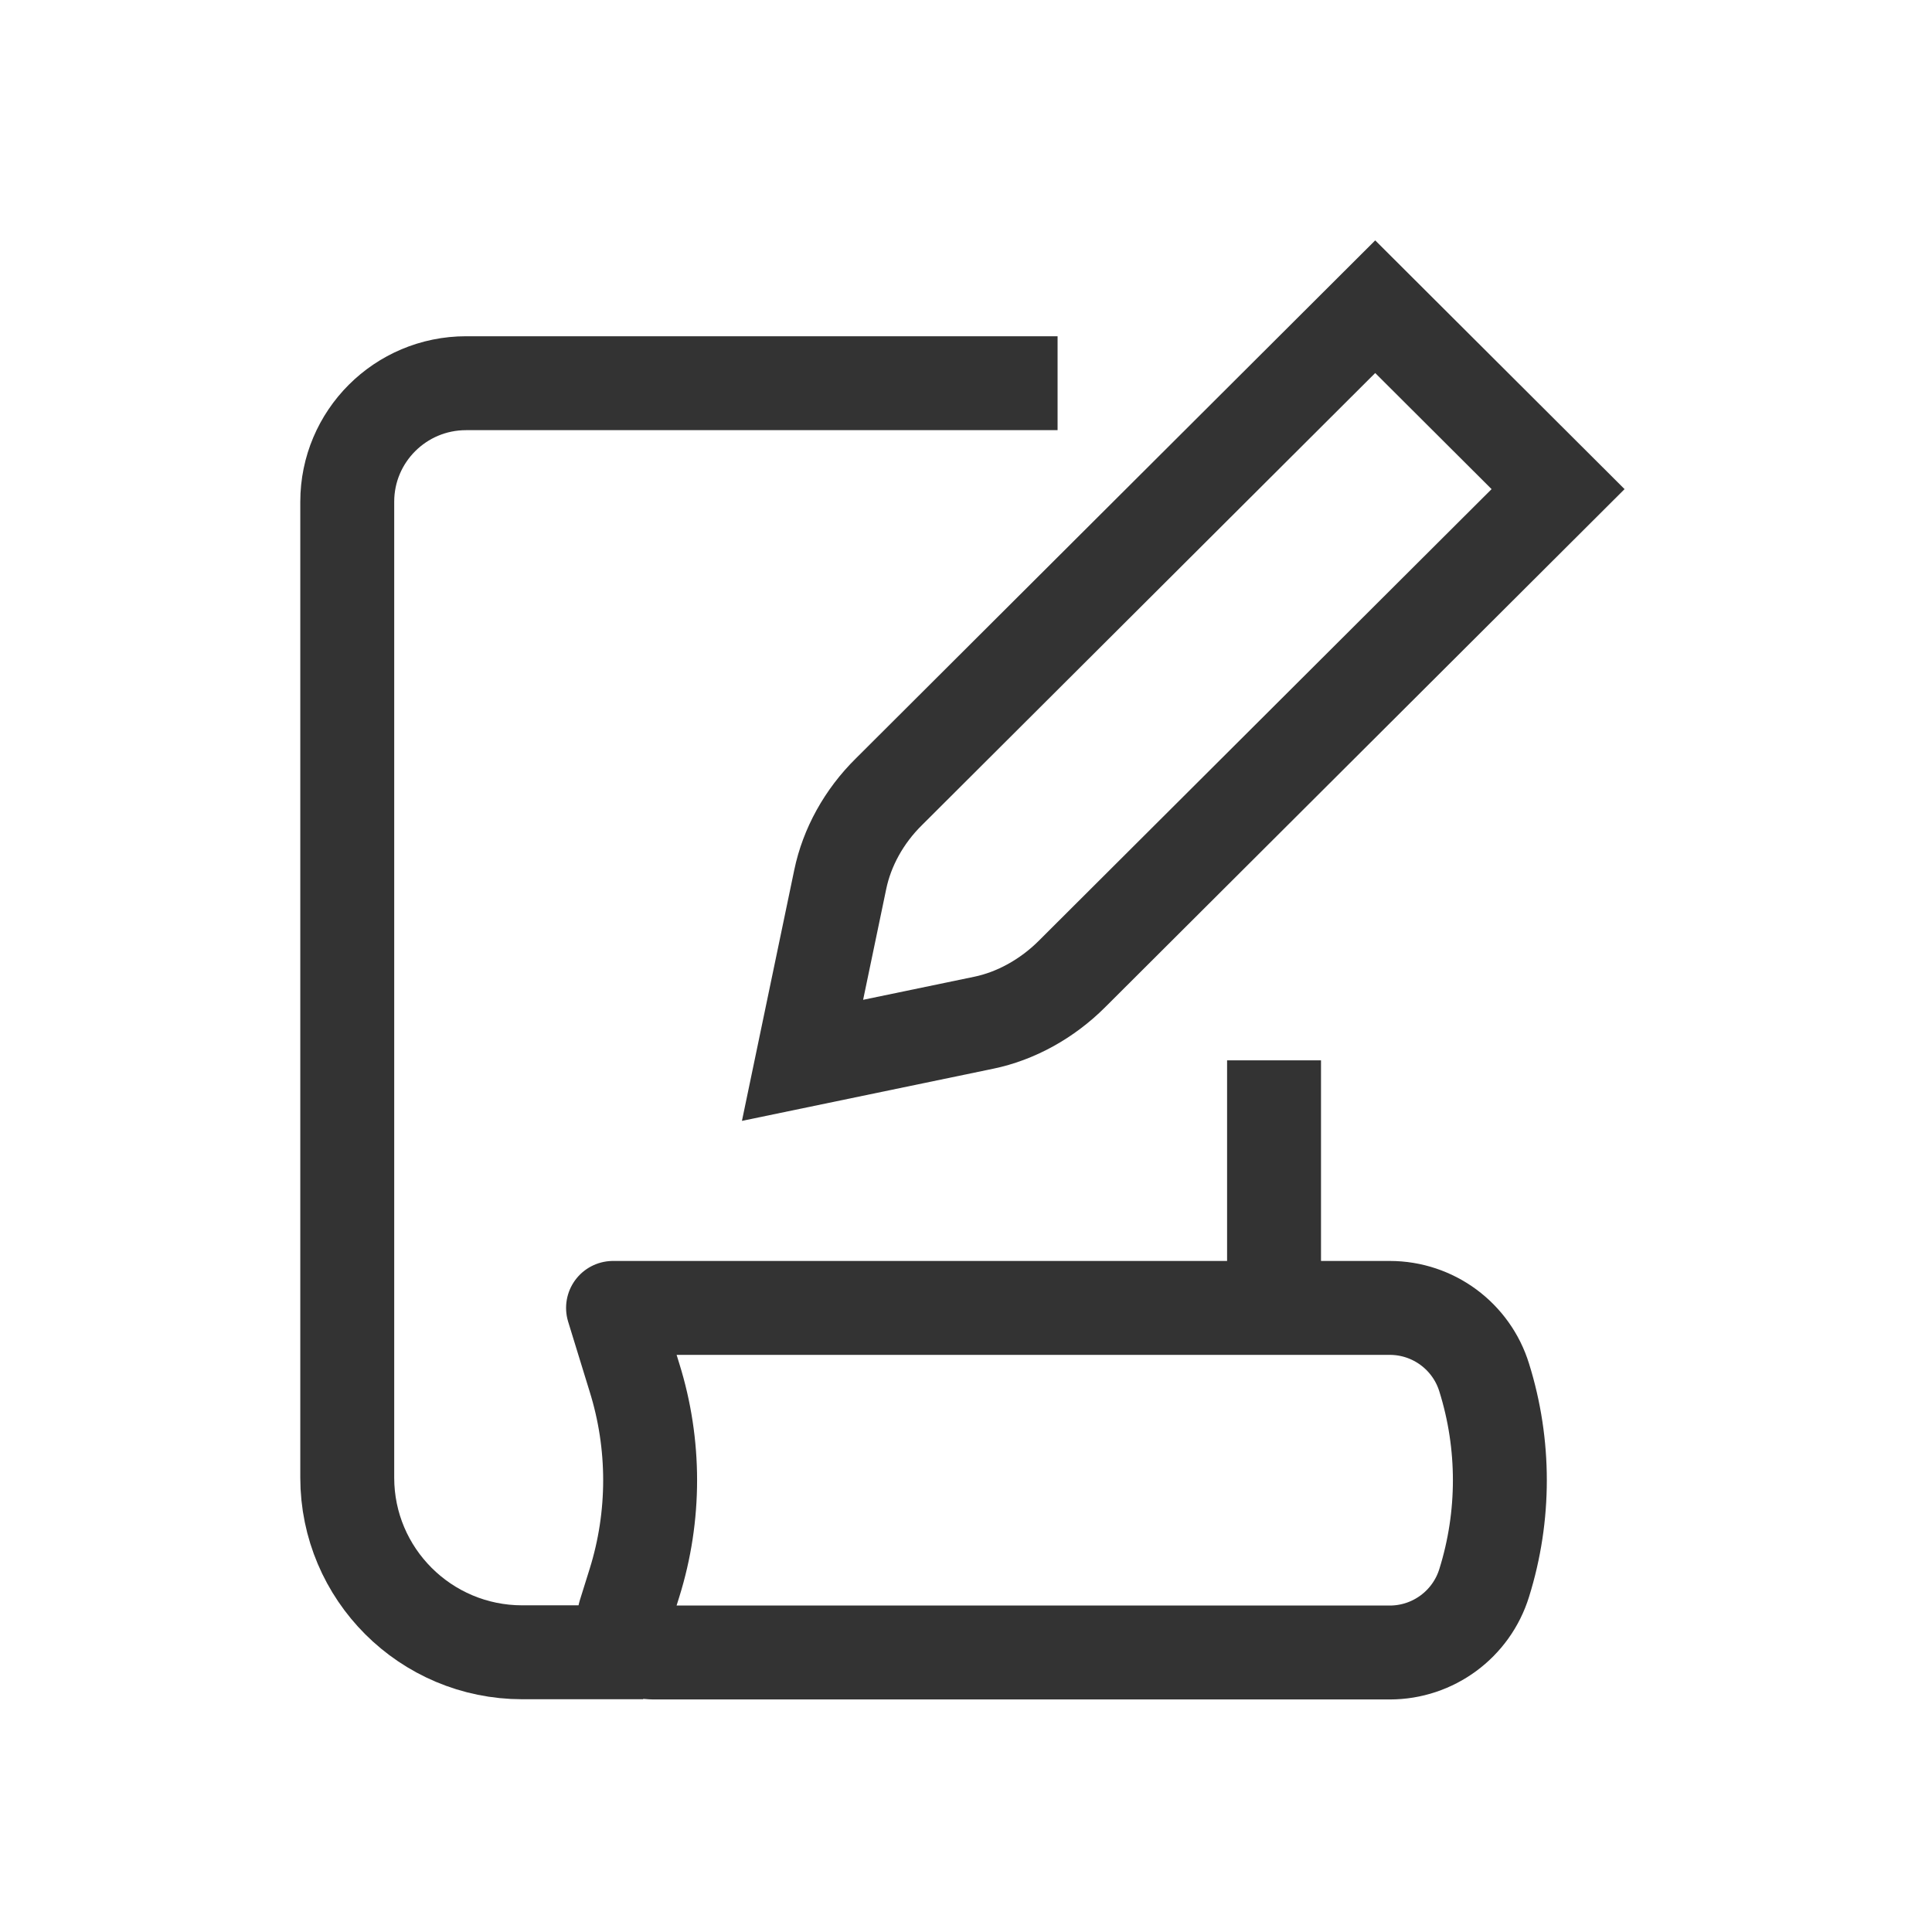
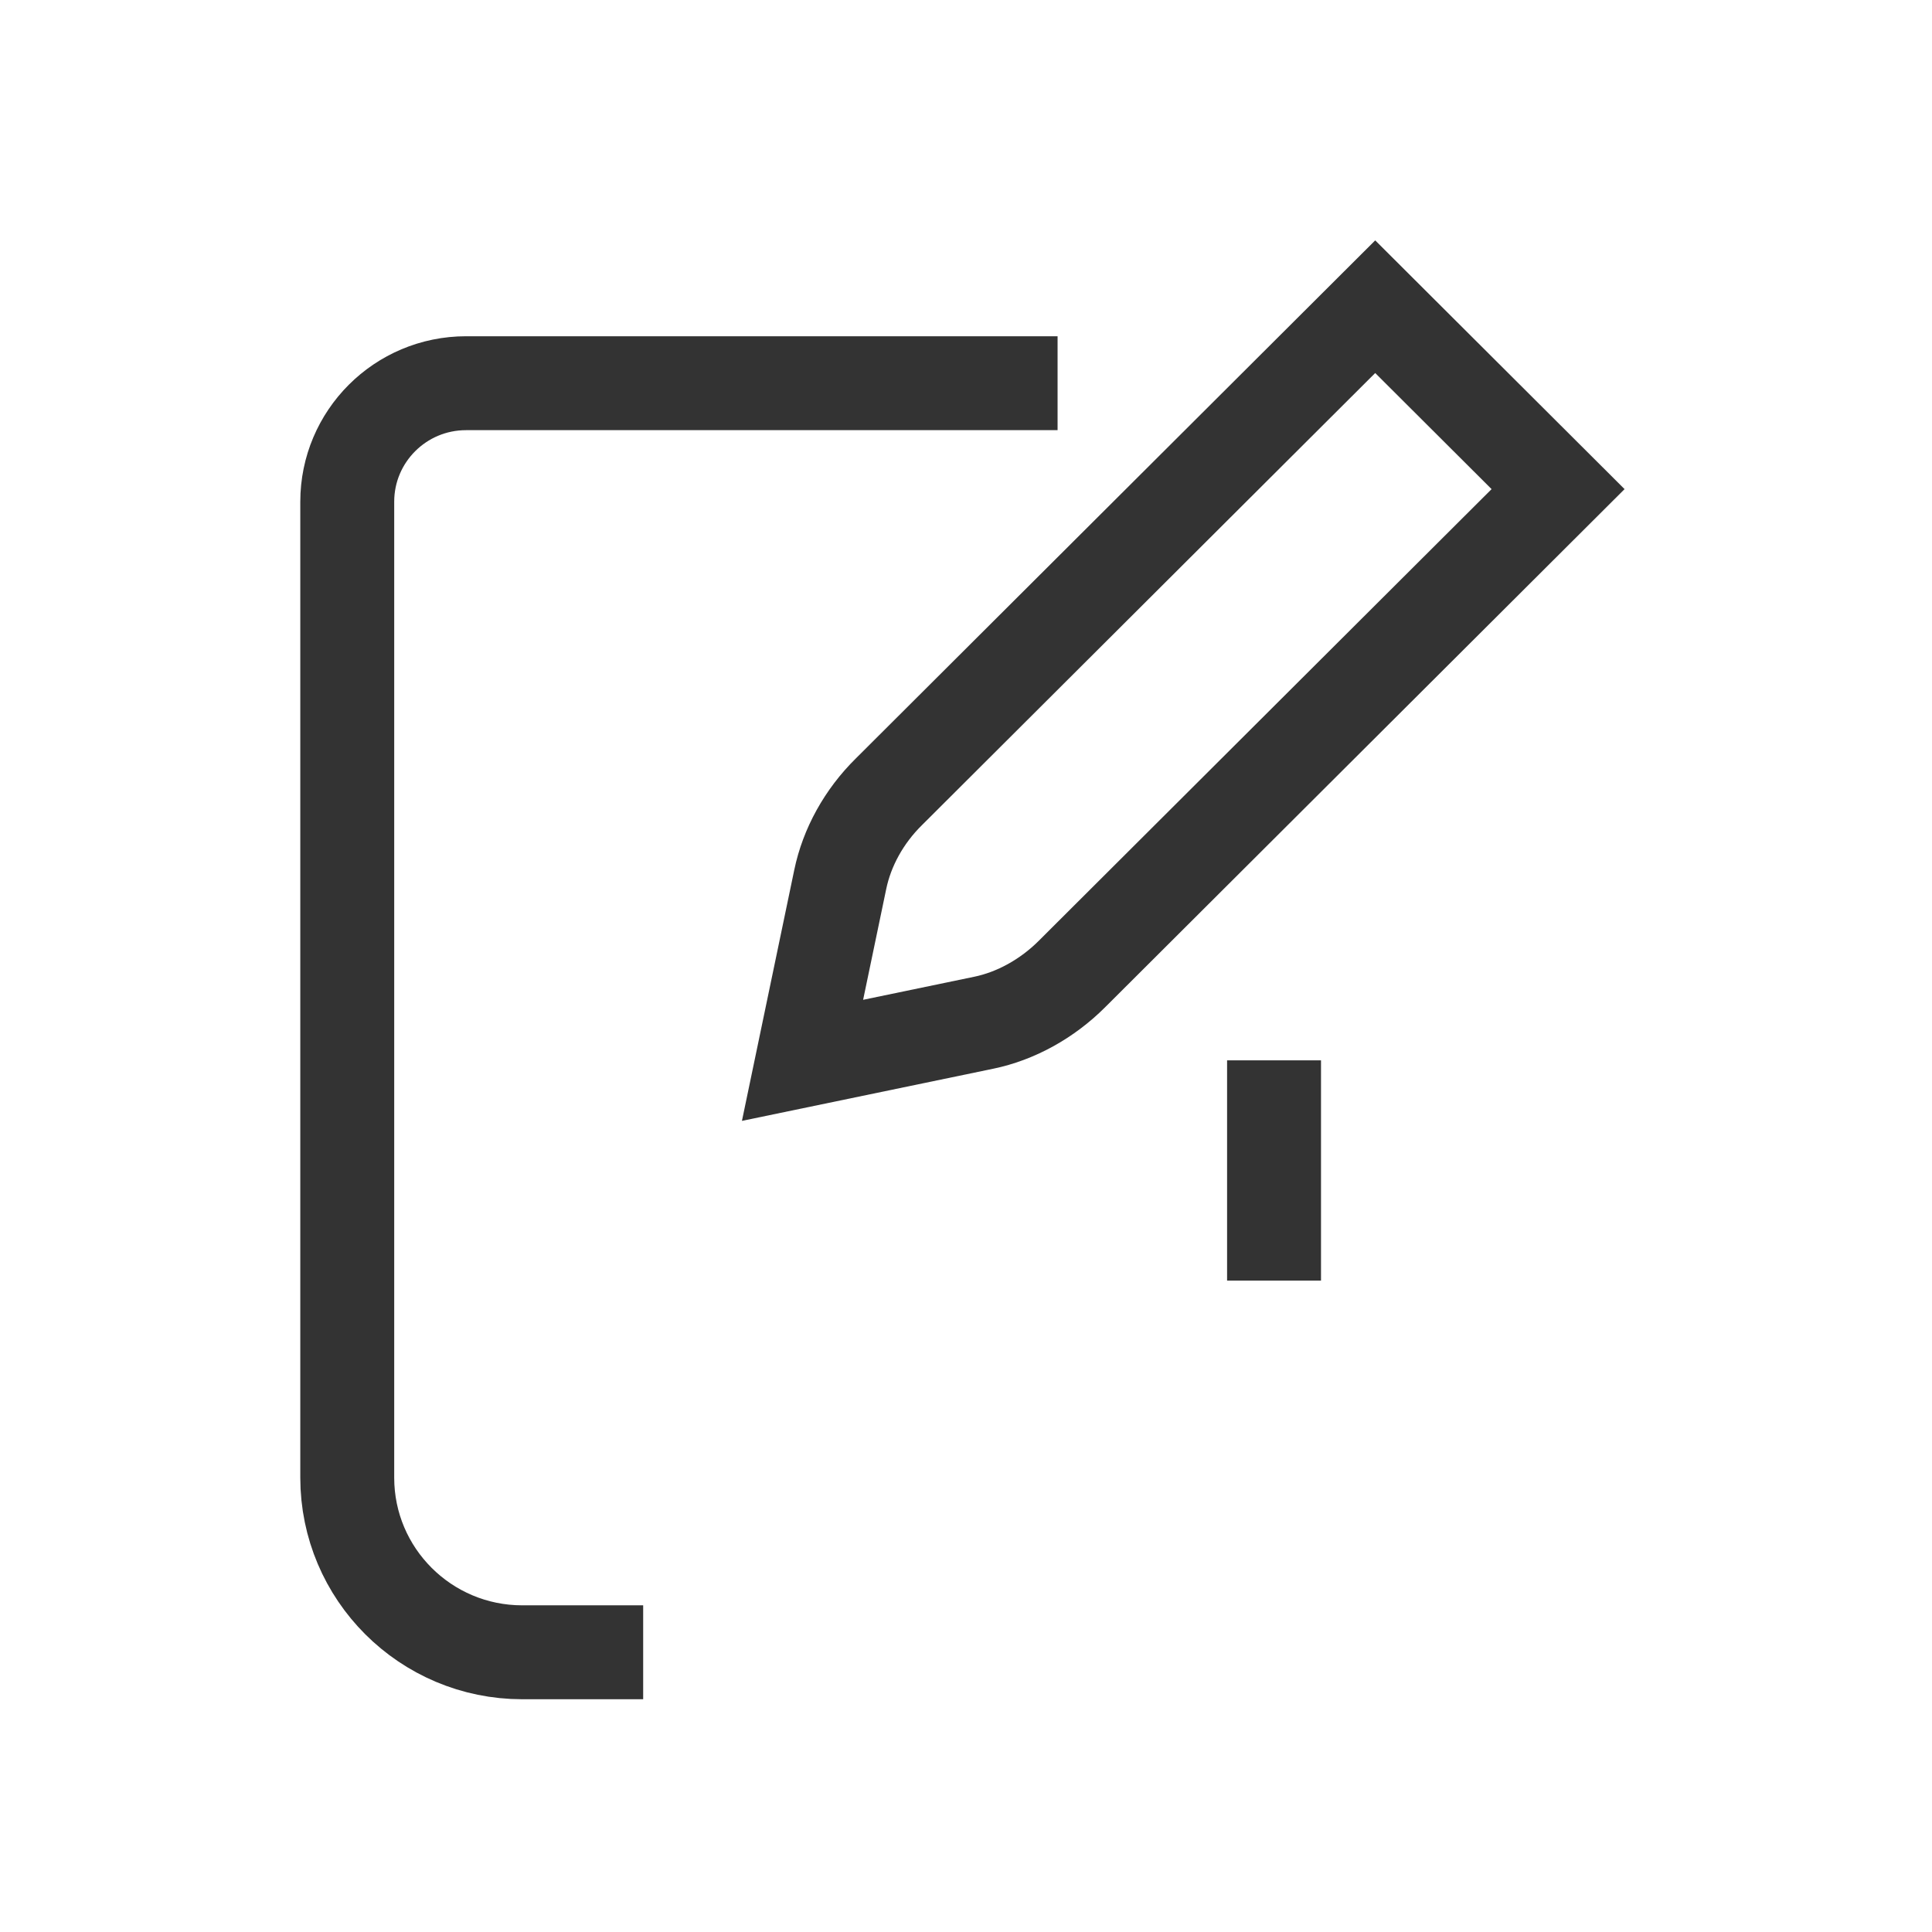
<svg xmlns="http://www.w3.org/2000/svg" width="72" height="72" viewBox="0 0 72 72" fill="none">
  <path d="M47.48 39.516V47.725" stroke="#333333" stroke-width="3.5" stroke-miterlimit="10" />
  <path d="M23.969 61.576H19.465C15.857 61.576 12.941 58.657 12.941 55.069V18.698C12.941 16.264 14.918 14.281 17.37 14.281H39.413" stroke="#333333" stroke-width="3.5" stroke-miterlimit="10" />
-   <path d="M23.278 60.162L23.645 58.988C24.423 56.499 24.423 53.827 23.645 51.339L22.846 48.742H51.791C53.411 48.742 54.837 49.798 55.312 51.339C56.09 53.827 56.09 56.499 55.312 58.988C54.837 60.528 53.411 61.584 51.791 61.584H24.325C23.591 61.584 23.062 60.873 23.278 60.173V60.162Z" stroke="#333333" stroke-width="3.5" stroke-linejoin="round" />
  <path d="M36.658 38.115L29.908 39.516L31.312 32.782C31.561 31.576 32.198 30.423 33.127 29.507L51.25 11.43L58.065 18.228L39.942 36.305C39.024 37.221 37.857 37.868 36.658 38.115Z" stroke="#333333" stroke-width="3.5" stroke-miterlimit="10" />
</svg>